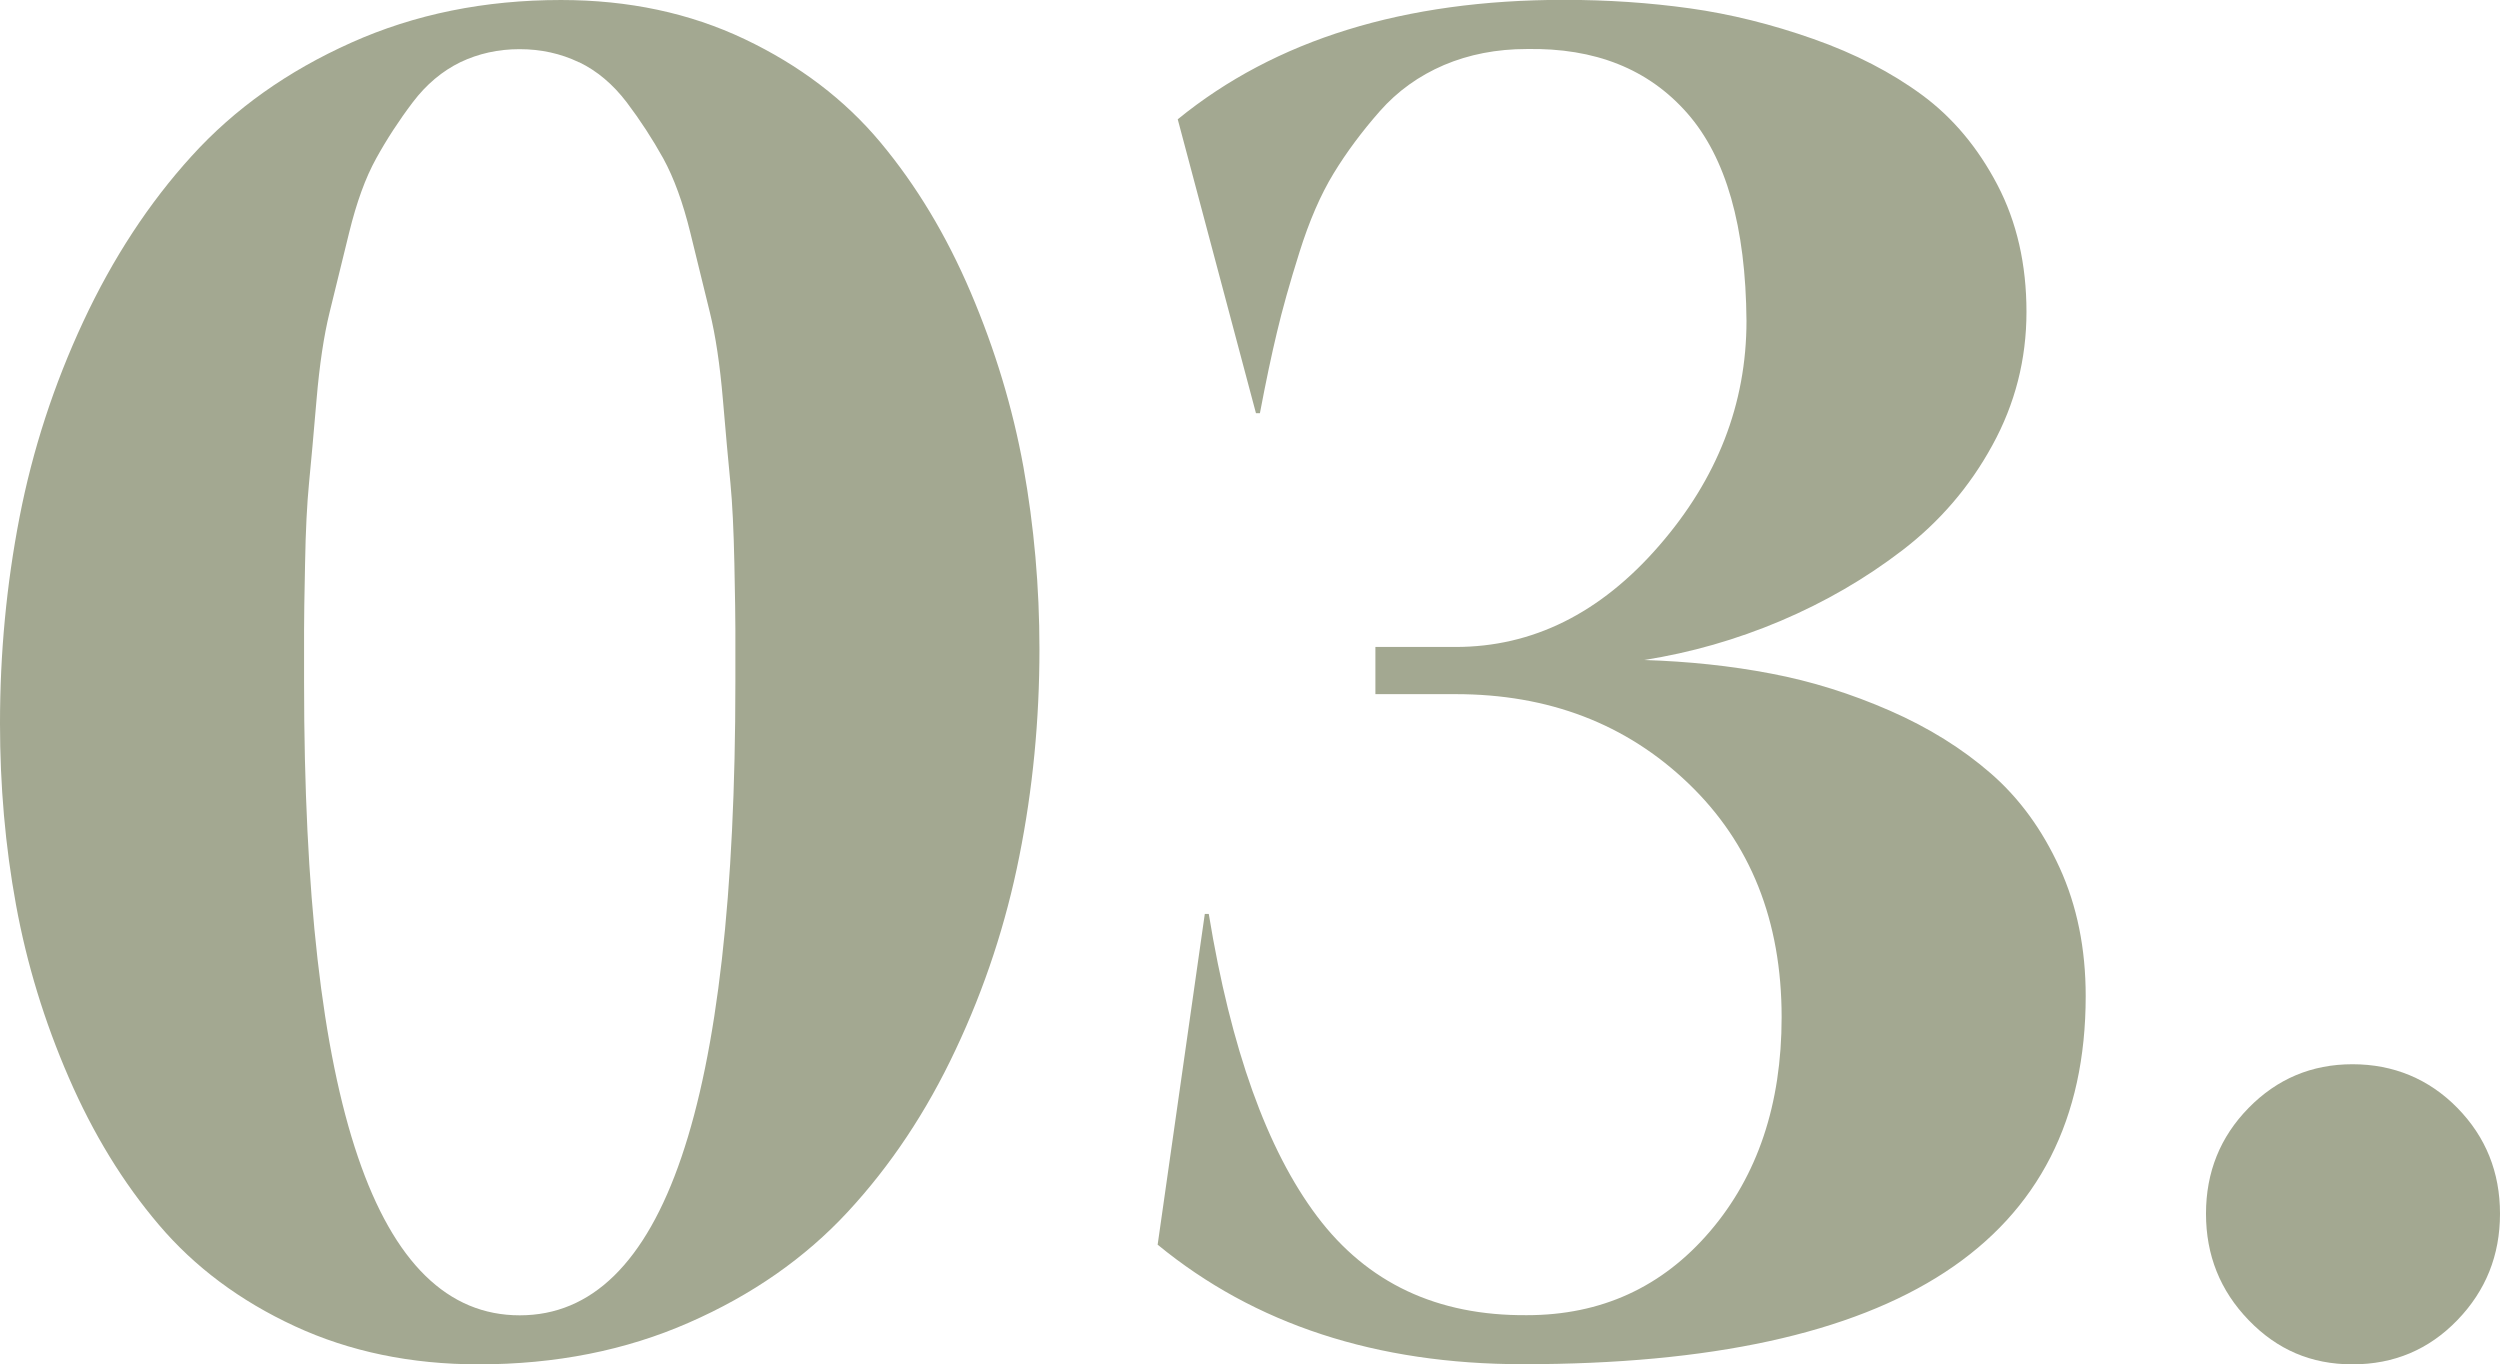
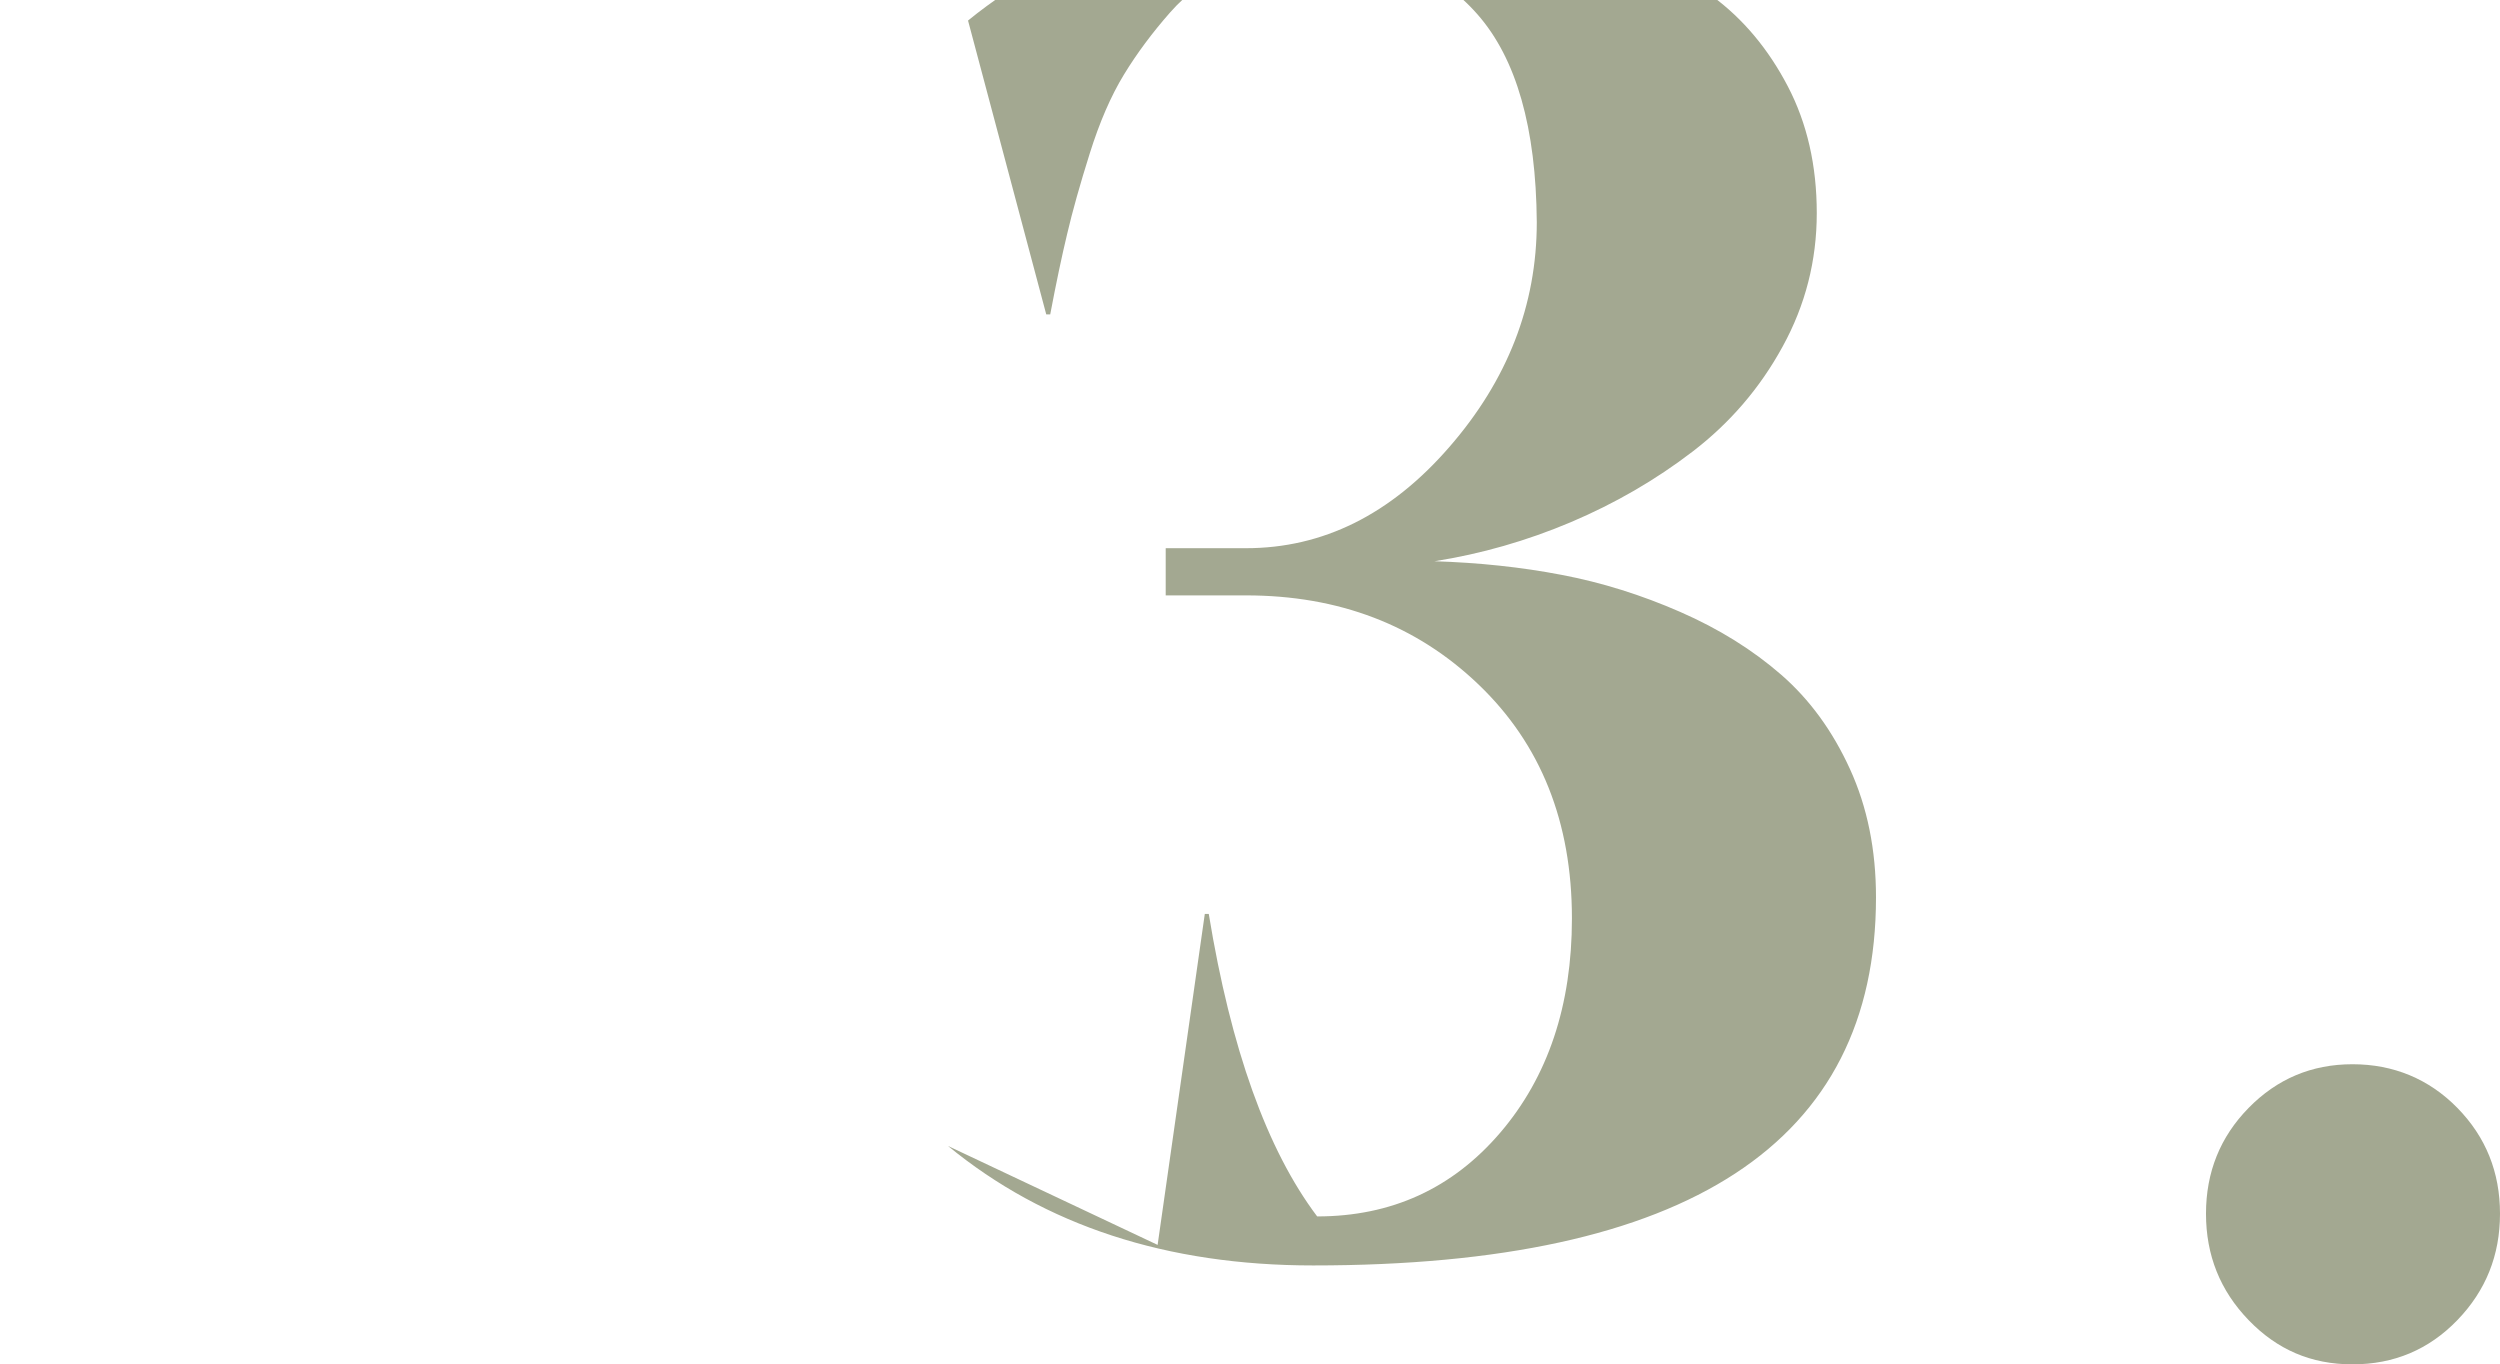
<svg xmlns="http://www.w3.org/2000/svg" id="Layer_2" data-name="Layer 2" viewBox="0 0 176.44 96.29">
  <defs>
    <style>
      .cls-1 {
        fill: #a3a891;
      }
    </style>
  </defs>
  <g id="design">
    <g>
-       <path class="cls-1" d="M33.77,96.29c-4.77,0-9.09-.9-12.96-2.69-3.87-1.79-7.07-4.18-9.59-7.15-2.53-2.97-4.65-6.44-6.37-10.41-1.72-3.96-2.96-8.02-3.72-12.18-.76-4.15-1.13-8.42-1.13-12.81,0-4.96.46-9.81,1.38-14.55.92-4.74,2.42-9.35,4.5-13.81,2.08-4.46,4.63-8.36,7.65-11.68,3.02-3.33,6.77-5.99,11.26-8,4.48-2.01,9.42-3.01,14.8-3.01,4.77,0,9.09.92,12.96,2.76,3.87,1.84,7.07,4.27,9.59,7.29,2.52,3.02,4.65,6.55,6.37,10.59,1.72,4.04,2.96,8.14,3.72,12.32.75,4.18,1.13,8.46,1.13,12.85,0,5-.47,9.88-1.42,14.62-.94,4.74-2.44,9.3-4.5,13.66-2.05,4.37-4.59,8.18-7.61,11.44-3.02,3.26-6.76,5.87-11.22,7.82-4.46,1.96-9.41,2.94-14.83,2.94ZM40.85,4.39c-1.27-.61-2.67-.92-4.18-.92s-2.9.31-4.18.92c-1.27.62-2.4,1.56-3.36,2.83-.97,1.28-1.83,2.6-2.58,3.96-.76,1.37-1.39,3.12-1.91,5.24-.52,2.12-.98,4-1.38,5.63-.4,1.63-.71,3.68-.92,6.16-.21,2.48-.39,4.44-.53,5.88-.14,1.44-.24,3.34-.28,5.7-.05,2.36-.07,3.91-.07,4.64v3.72c0,29.78,5.07,44.68,15.22,44.68s15.22-14.89,15.22-44.68v-3.72c0-.73-.02-2.28-.07-4.64-.05-2.36-.14-4.26-.28-5.7-.14-1.44-.32-3.4-.53-5.88-.21-2.48-.52-4.53-.92-6.16-.4-1.63-.86-3.51-1.38-5.63-.52-2.12-1.16-3.87-1.91-5.24-.76-1.37-1.62-2.69-2.58-3.96-.97-1.27-2.09-2.22-3.36-2.83Z" />
-       <path class="cls-1" d="M81.7,87.86l3.33-23.36h.28c1.56,9.53,4.11,16.65,7.65,21.35s8.47,7.02,14.8,6.97c5.24,0,9.55-1.97,12.92-5.91,3.37-3.94,5.06-8.98,5.06-15.12,0-6.8-2.19-12.29-6.58-16.5s-9.87-6.3-16.43-6.3h-5.66v-3.33h5.66c5.43,0,10.21-2.37,14.34-7.12,4.13-4.74,6.19-10.04,6.19-15.89-.05-6.66-1.44-11.54-4.18-14.66-2.74-3.12-6.51-4.62-11.33-4.53-2.12,0-4.07.38-5.84,1.13-1.77.76-3.28,1.84-4.53,3.26-1.25,1.42-2.34,2.88-3.26,4.39-.92,1.51-1.72,3.36-2.41,5.56-.69,2.19-1.22,4.08-1.59,5.66-.38,1.58-.78,3.48-1.2,5.7h-.28l-5.52-20.74c6.89-5.62,15.98-8.43,27.26-8.43,3.07,0,6.03.2,8.89.6,2.86.4,5.76,1.12,8.71,2.16,2.95,1.04,5.51,2.36,7.68,3.96,2.17,1.6,3.94,3.72,5.31,6.34,1.37,2.62,2.05,5.61,2.05,8.96s-.8,6.49-2.41,9.42c-1.6,2.93-3.72,5.39-6.34,7.4-2.62,2.01-5.49,3.67-8.6,4.99-3.12,1.32-6.33,2.24-9.63,2.76,3.12.1,6.1.41,8.96.96,2.85.54,5.65,1.42,8.39,2.62,2.74,1.2,5.11,2.68,7.12,4.43,2.01,1.75,3.62,3.96,4.85,6.65,1.23,2.69,1.84,5.71,1.84,9.06,0,17.32-13.24,25.98-39.72,25.98-10.34,0-18.93-2.81-25.77-8.43Z" />
+       <path class="cls-1" d="M81.7,87.86l3.33-23.36h.28c1.56,9.53,4.11,16.65,7.65,21.35c5.24,0,9.55-1.97,12.92-5.91,3.37-3.94,5.06-8.98,5.06-15.12,0-6.8-2.19-12.29-6.58-16.5s-9.87-6.3-16.43-6.3h-5.66v-3.33h5.66c5.43,0,10.21-2.37,14.34-7.12,4.13-4.74,6.19-10.04,6.19-15.89-.05-6.66-1.44-11.54-4.18-14.66-2.74-3.12-6.51-4.62-11.33-4.53-2.12,0-4.07.38-5.84,1.13-1.77.76-3.28,1.84-4.53,3.26-1.25,1.42-2.34,2.88-3.26,4.39-.92,1.51-1.72,3.36-2.41,5.56-.69,2.19-1.22,4.08-1.59,5.66-.38,1.58-.78,3.48-1.2,5.7h-.28l-5.52-20.74c6.89-5.62,15.98-8.43,27.26-8.43,3.07,0,6.03.2,8.89.6,2.86.4,5.76,1.12,8.71,2.16,2.95,1.04,5.51,2.36,7.68,3.96,2.17,1.6,3.94,3.72,5.31,6.34,1.37,2.62,2.05,5.61,2.05,8.96s-.8,6.49-2.41,9.42c-1.6,2.93-3.72,5.39-6.34,7.4-2.62,2.01-5.49,3.67-8.6,4.99-3.12,1.32-6.33,2.24-9.63,2.76,3.12.1,6.1.41,8.96.96,2.85.54,5.65,1.42,8.39,2.62,2.74,1.2,5.11,2.68,7.12,4.43,2.01,1.75,3.62,3.96,4.85,6.65,1.23,2.69,1.84,5.71,1.84,9.06,0,17.32-13.24,25.98-39.72,25.98-10.34,0-18.93-2.81-25.77-8.43Z" />
      <path class="cls-1" d="M158.7,93.17c-2.01-2.08-3.01-4.58-3.01-7.51s1-5.42,3.01-7.47c2.01-2.05,4.45-3.08,7.33-3.08s5.39,1.03,7.4,3.08c2.01,2.05,3.01,4.54,3.01,7.47s-1,5.43-3.01,7.51c-2.01,2.08-4.47,3.12-7.4,3.12s-5.32-1.04-7.33-3.12Z" />
    </g>
  </g>
</svg>